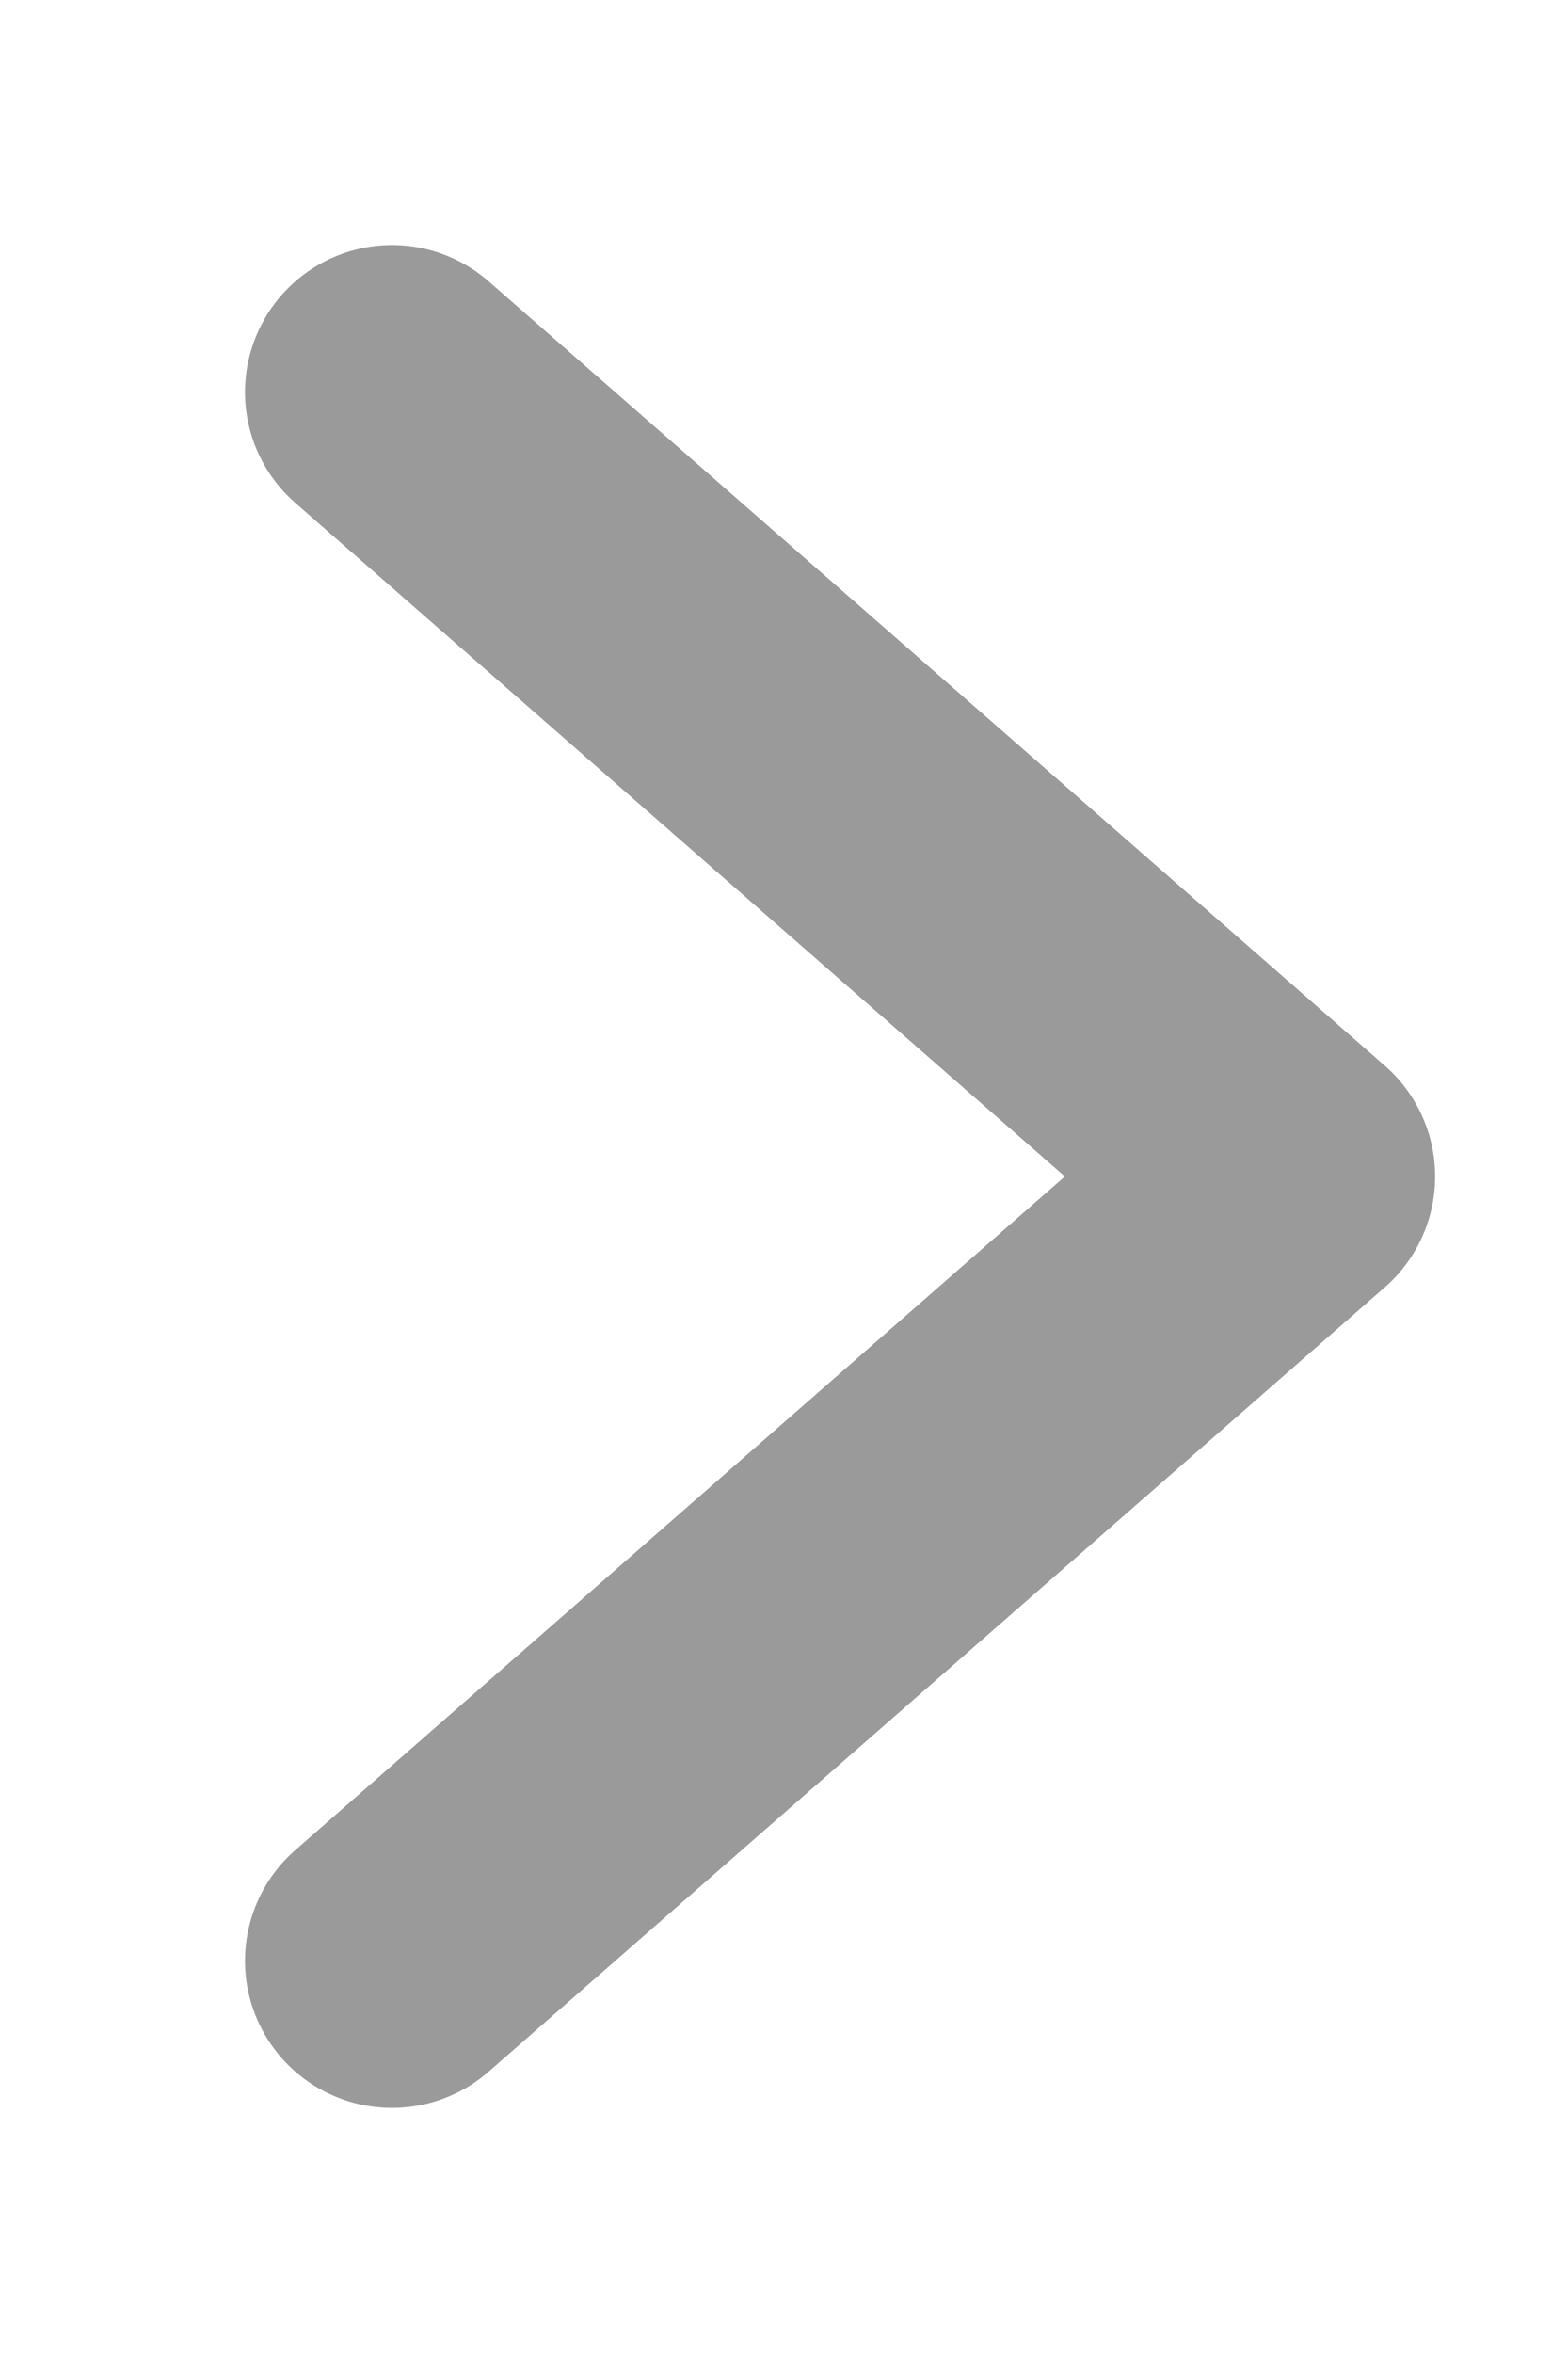
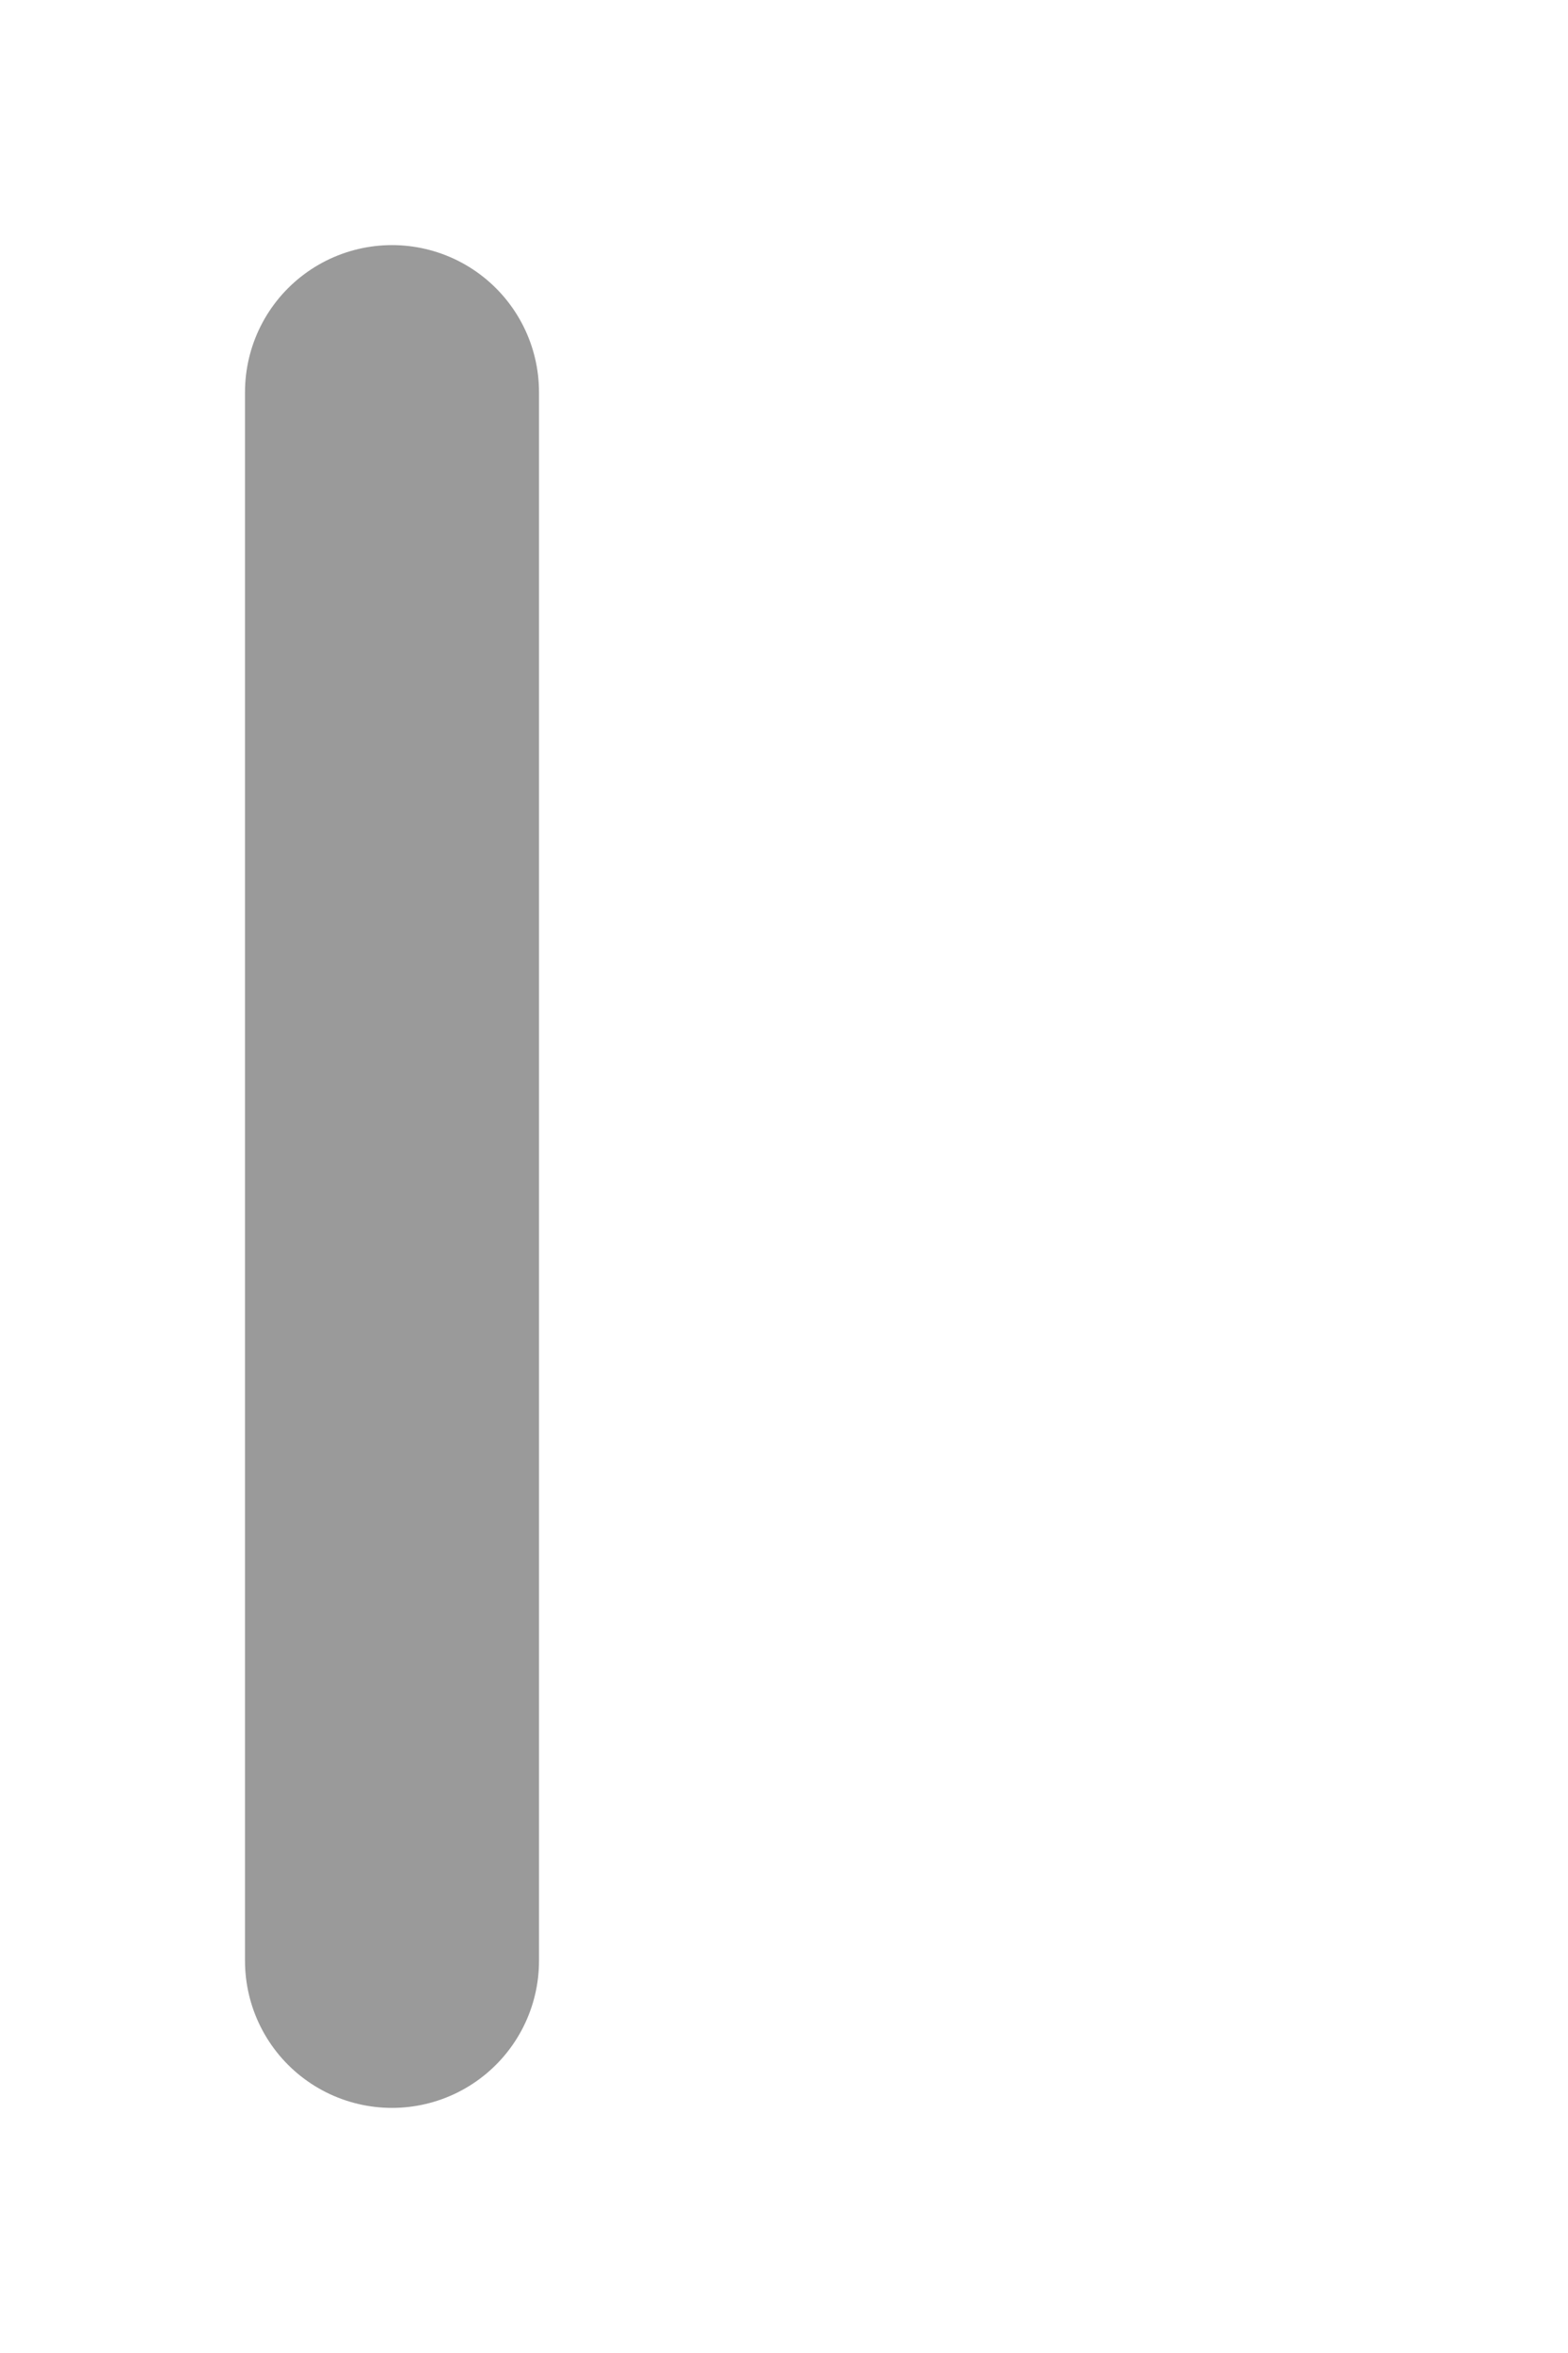
<svg xmlns="http://www.w3.org/2000/svg" width="4" height="6" viewBox="0 0 4 6" fill="none">
-   <path d="M1 5L3.286 3L1 1" stroke="#9A9A9A" stroke-width="0.75" stroke-linecap="round" stroke-linejoin="round" />
+   <path d="M1 5L1 1" stroke="#9A9A9A" stroke-width="0.75" stroke-linecap="round" stroke-linejoin="round" />
</svg>